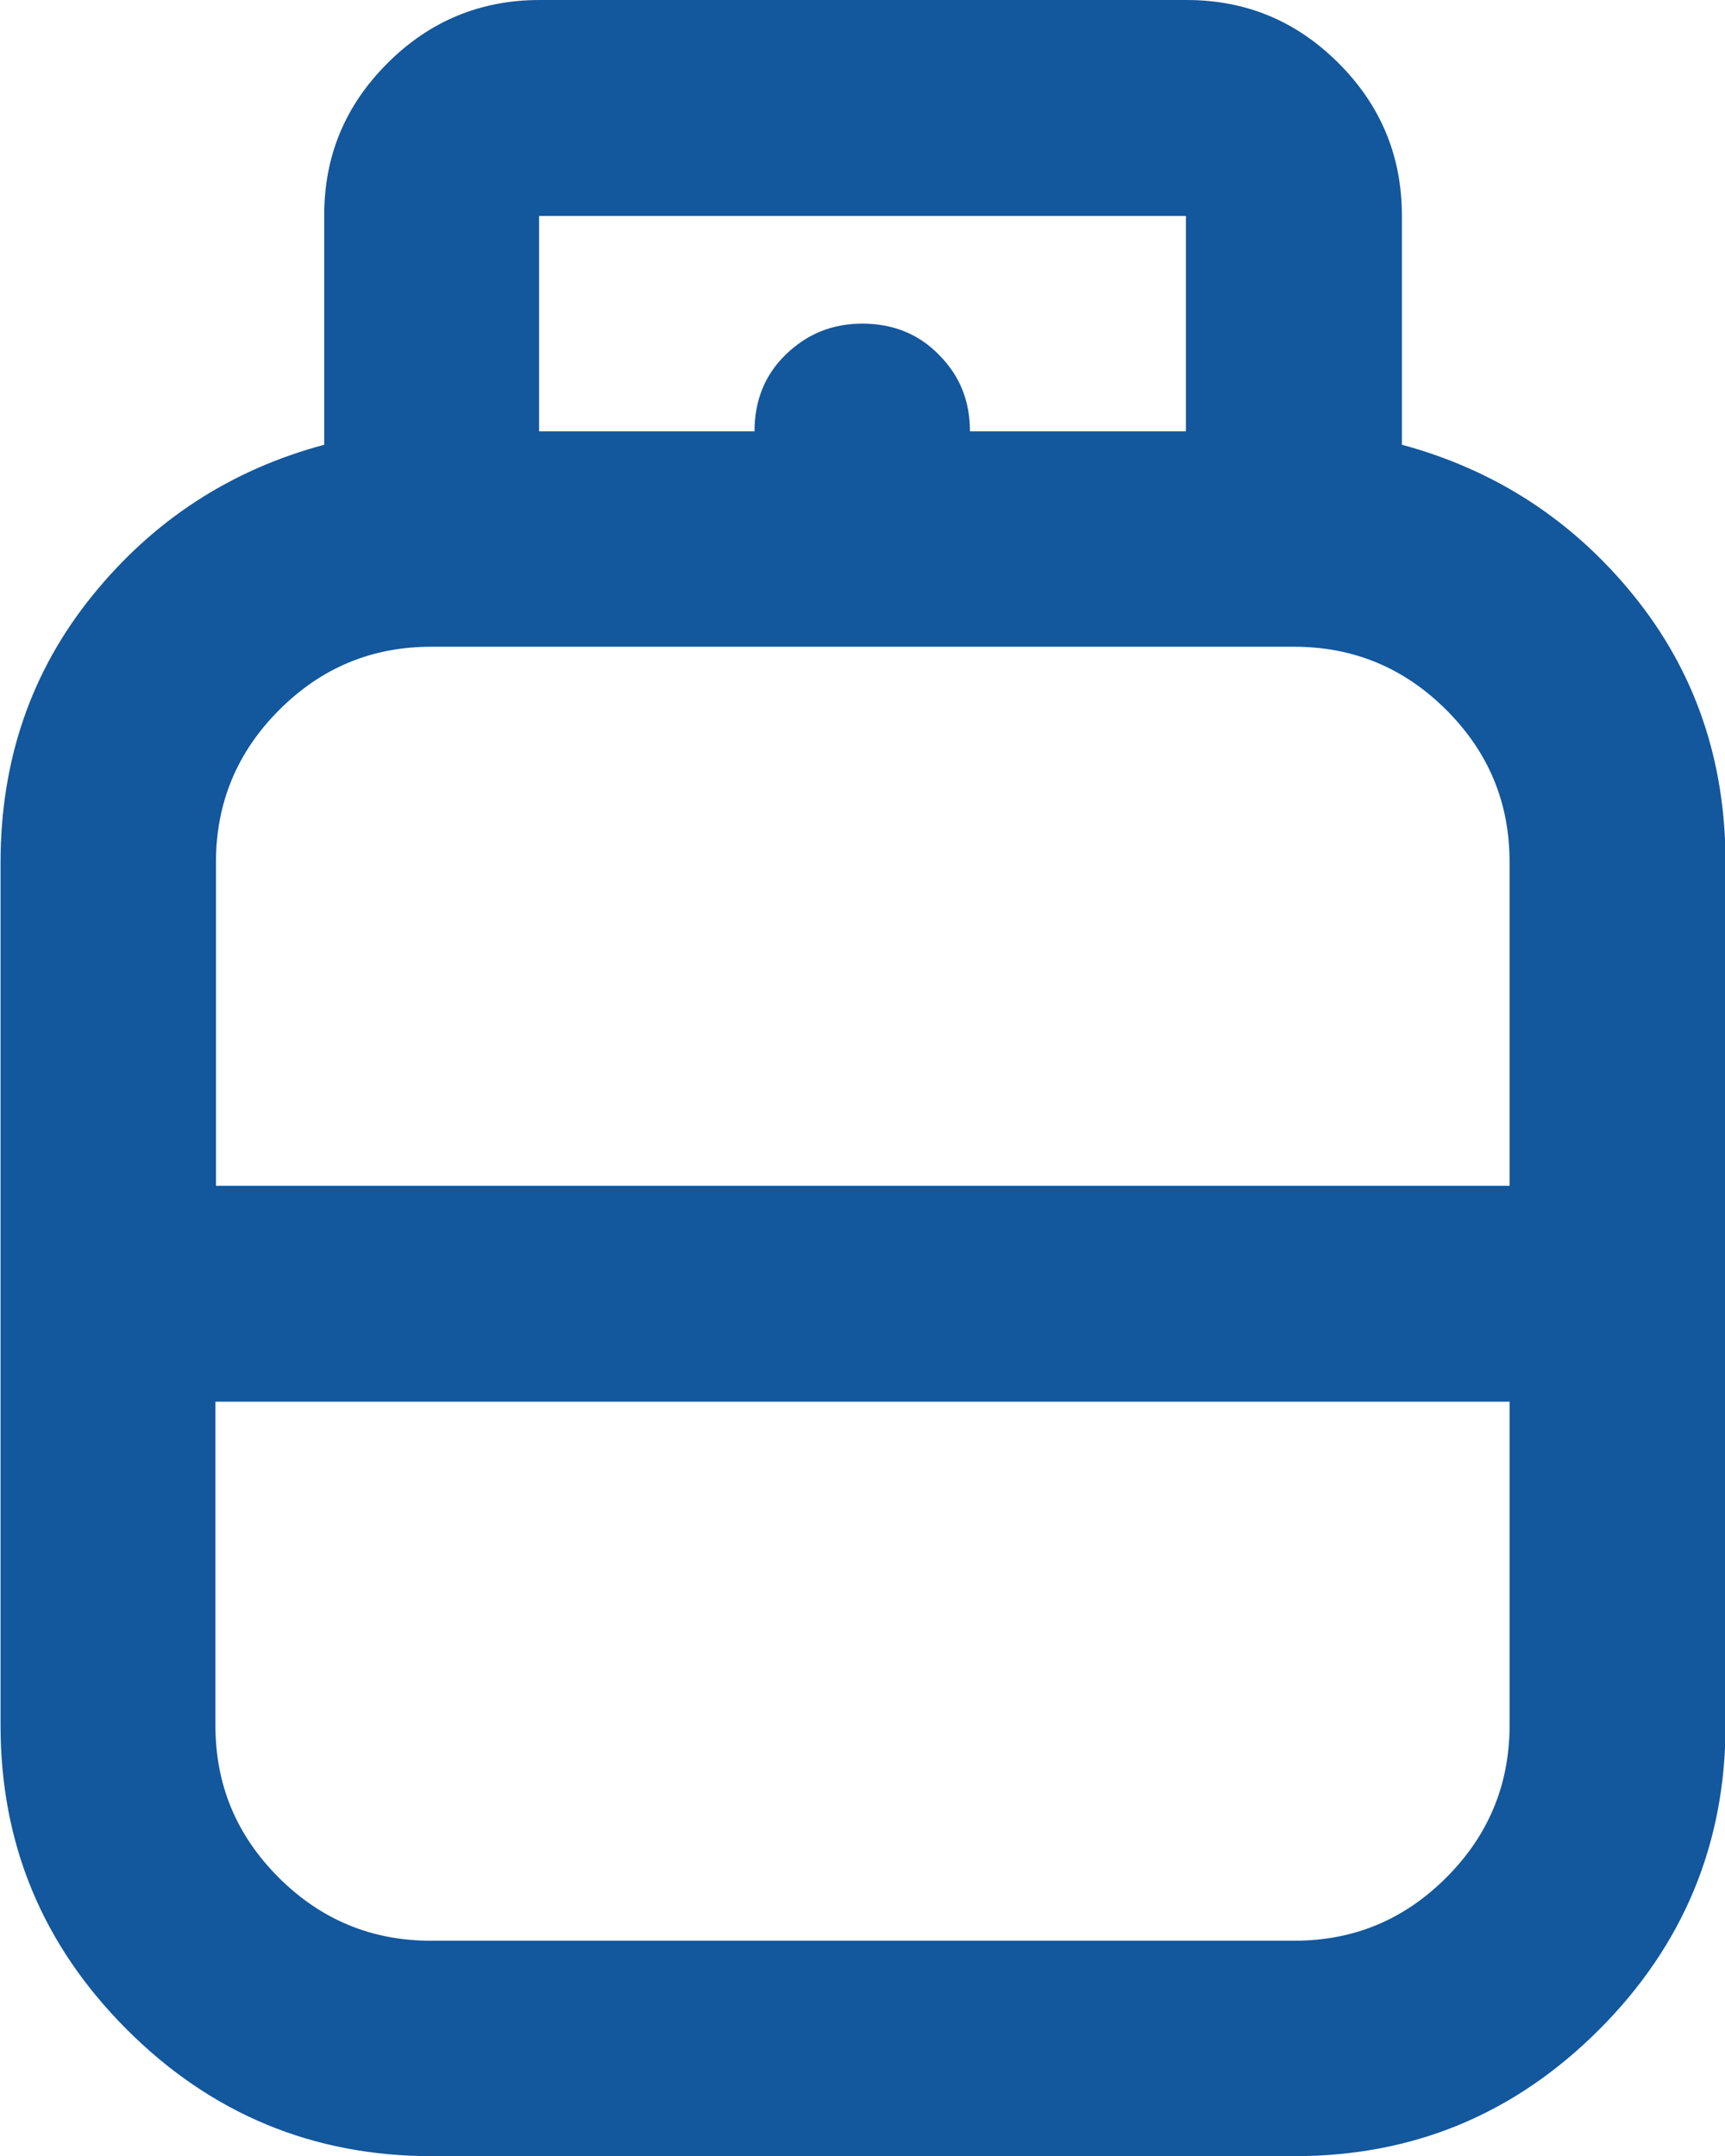
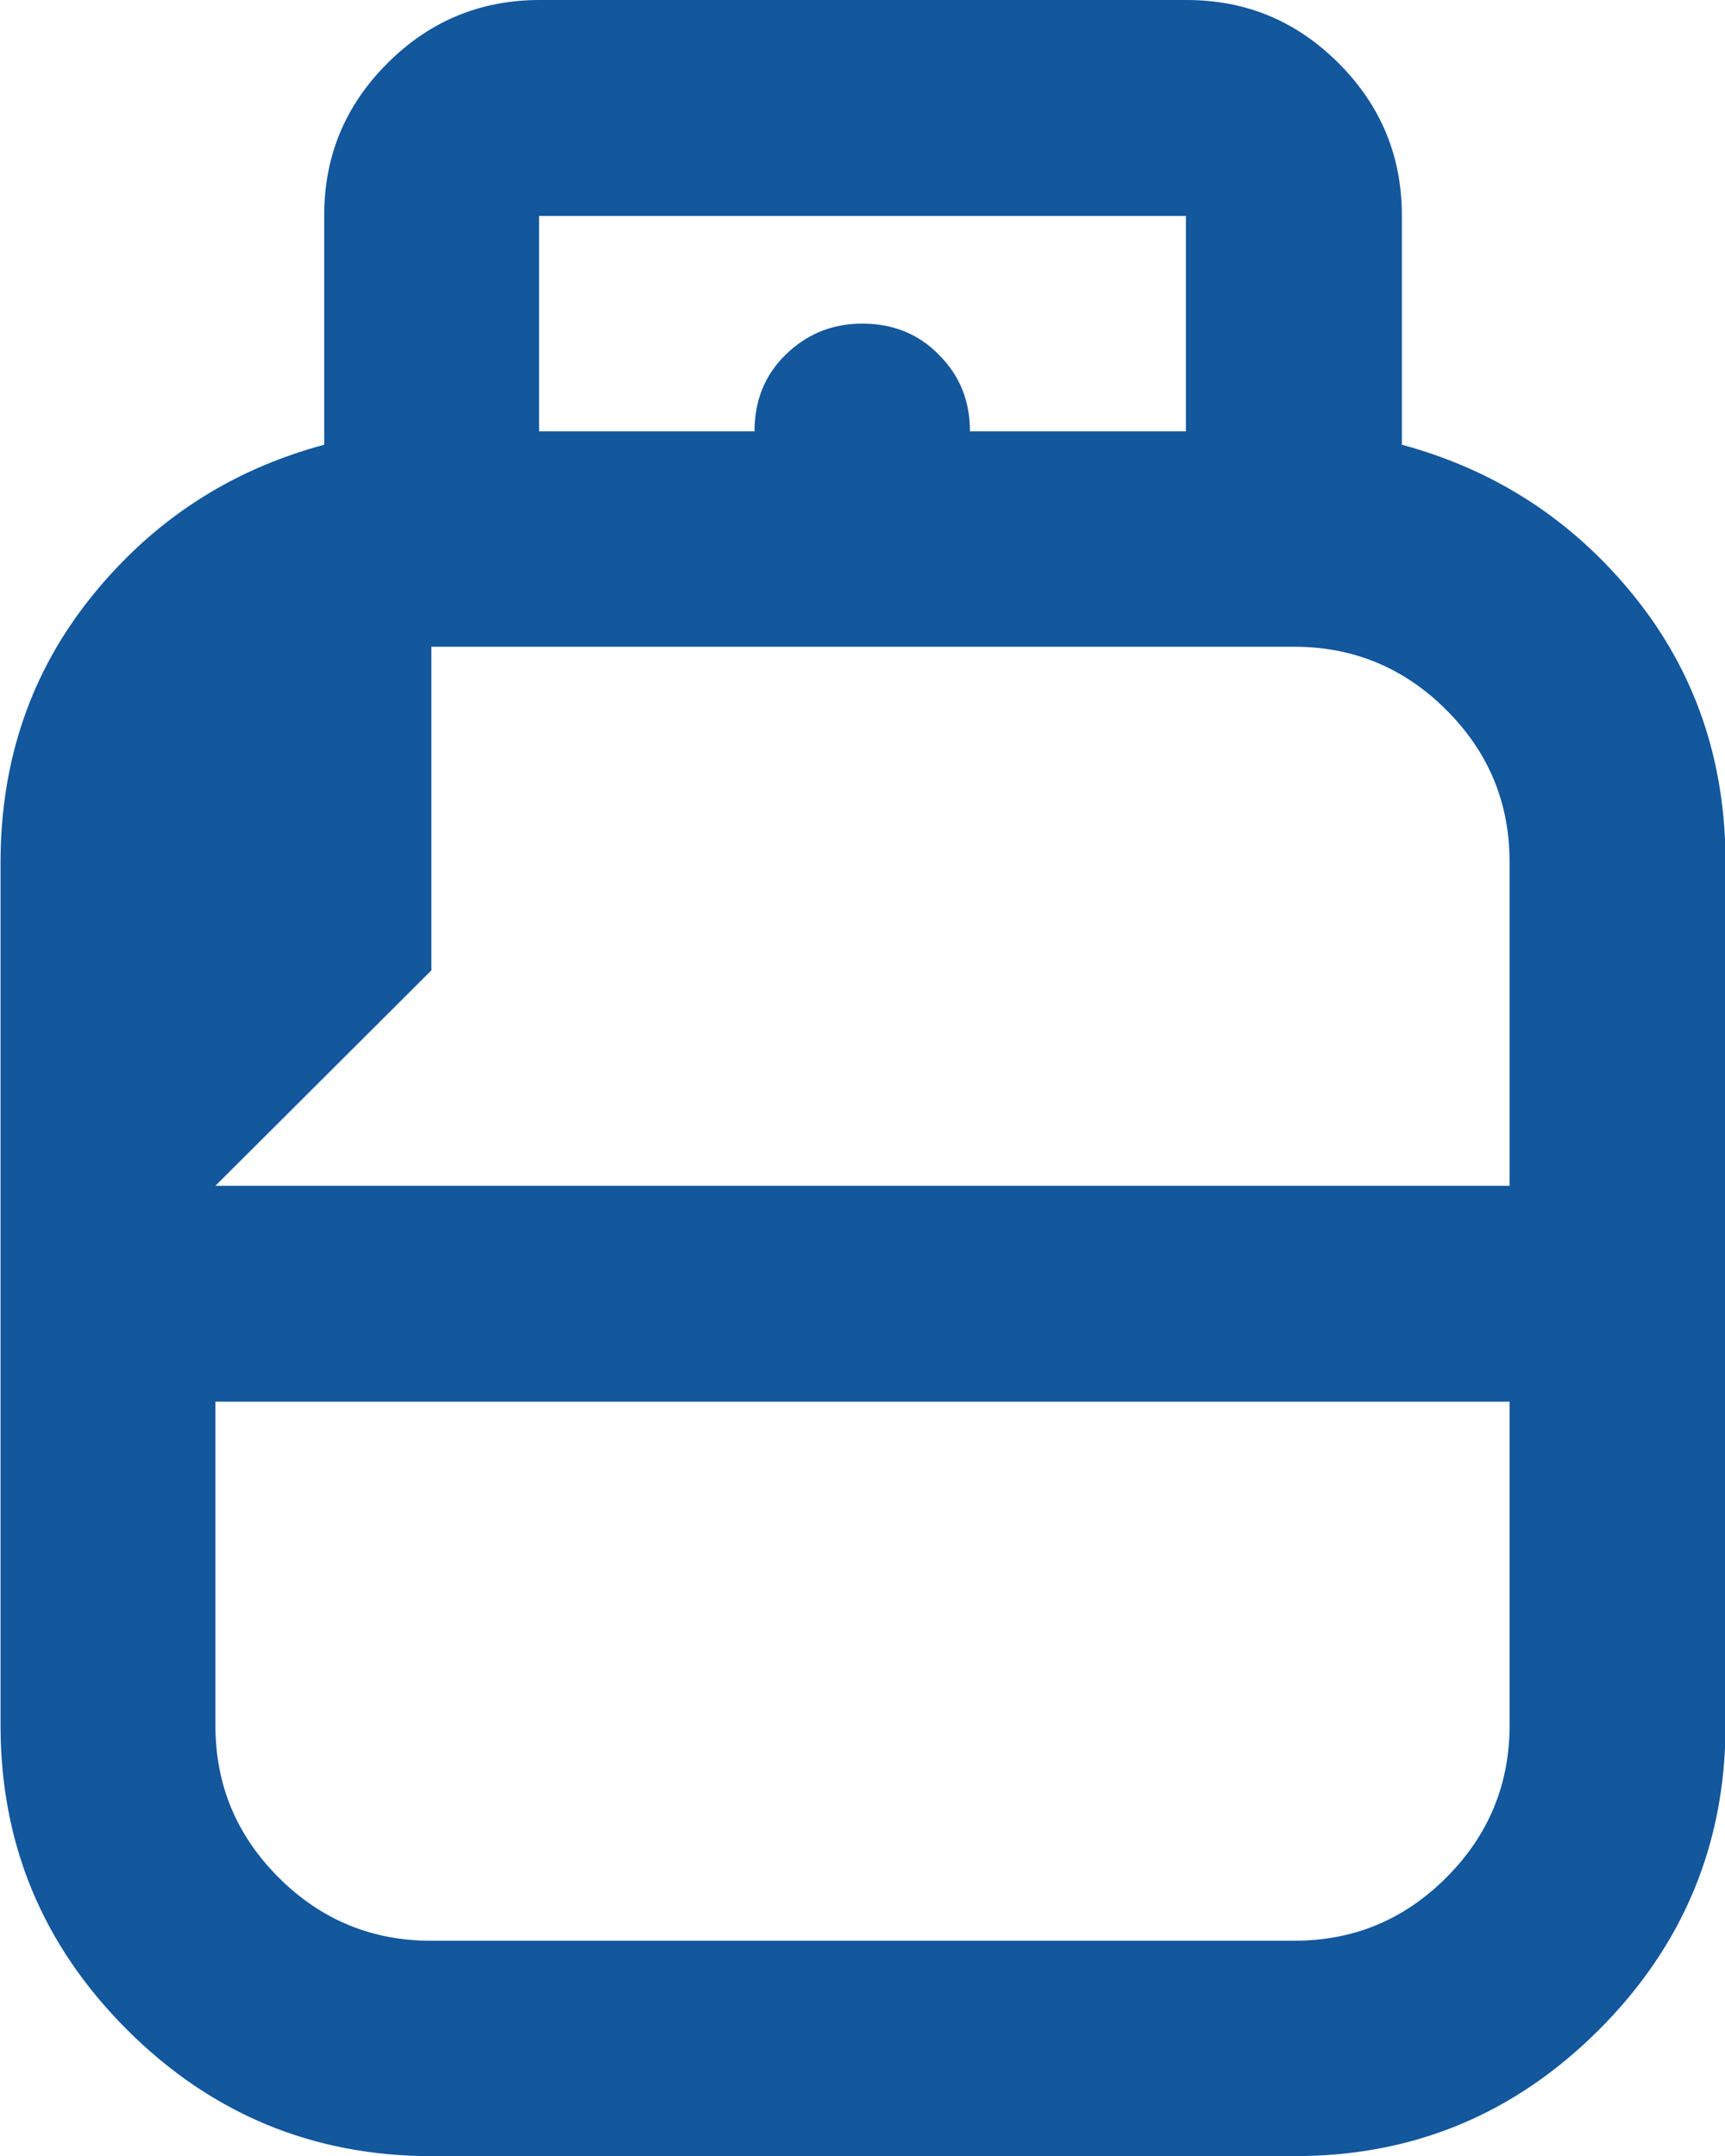
<svg xmlns="http://www.w3.org/2000/svg" id="_レイヤー_2" width="32.19" height="40.24" viewBox="0 0 32.19 40.24">
  <g id="contents">
-     <path d="M8.05,40.24c-2.21,0-4.11-.79-5.68-2.36-1.58-1.58-2.36-3.47-2.36-5.68v-16.1c0-1.91.57-3.57,1.71-4.98,1.14-1.41,2.58-2.35,4.33-2.82v-4.28c0-1.11.39-2.05,1.18-2.84s1.74-1.18,2.84-1.18h12.07c1.11,0,2.05.39,2.84,1.18s1.18,1.74,1.18,2.84v4.28c1.74.47,3.19,1.41,4.33,2.82s1.71,3.07,1.71,4.98v16.1c0,2.21-.79,4.11-2.36,5.68-1.58,1.58-3.47,2.36-5.68,2.36H8.05ZM4.02,22.13h24.15v-6.04c0-1.11-.39-2.05-1.18-2.84s-1.74-1.18-2.84-1.18H8.05c-1.11,0-2.05.39-2.84,1.18-.79.79-1.18,1.74-1.18,2.84v6.04ZM8.05,36.22h16.1c1.11,0,2.05-.39,2.84-1.18s1.18-1.74,1.18-2.84v-6.04H4.02v6.04c0,1.11.39,2.05,1.18,2.84.79.79,1.74,1.18,2.84,1.18ZM18.11,8.05h4.02v-4.02h-12.07v4.02h4.02c0-.57.19-1.05.58-1.43s.86-.58,1.43-.58,1.05.19,1.43.58c.39.39.58.86.58,1.43Z" style="fill:#13579d; stroke-width:0px;" />
+     <path d="M8.05,40.24c-2.21,0-4.11-.79-5.68-2.36-1.58-1.58-2.36-3.47-2.36-5.68v-16.1c0-1.91.57-3.57,1.71-4.98,1.14-1.41,2.58-2.35,4.33-2.82v-4.28c0-1.11.39-2.05,1.18-2.84s1.74-1.18,2.84-1.18h12.07c1.11,0,2.05.39,2.84,1.18s1.18,1.74,1.18,2.84v4.28c1.74.47,3.19,1.41,4.33,2.82s1.71,3.07,1.71,4.98v16.1c0,2.21-.79,4.11-2.36,5.68-1.58,1.58-3.47,2.36-5.68,2.36H8.05ZM4.02,22.13h24.15v-6.04c0-1.11-.39-2.05-1.18-2.84s-1.74-1.18-2.84-1.18H8.05v6.04ZM8.05,36.22h16.1c1.11,0,2.05-.39,2.84-1.18s1.18-1.74,1.18-2.84v-6.04H4.02v6.04c0,1.11.39,2.05,1.18,2.84.79.79,1.74,1.18,2.84,1.18ZM18.11,8.05h4.02v-4.02h-12.07v4.02h4.02c0-.57.19-1.05.58-1.43s.86-.58,1.43-.58,1.05.19,1.43.58c.39.39.58.86.58,1.43Z" style="fill:#13579d; stroke-width:0px;" />
  </g>
</svg>